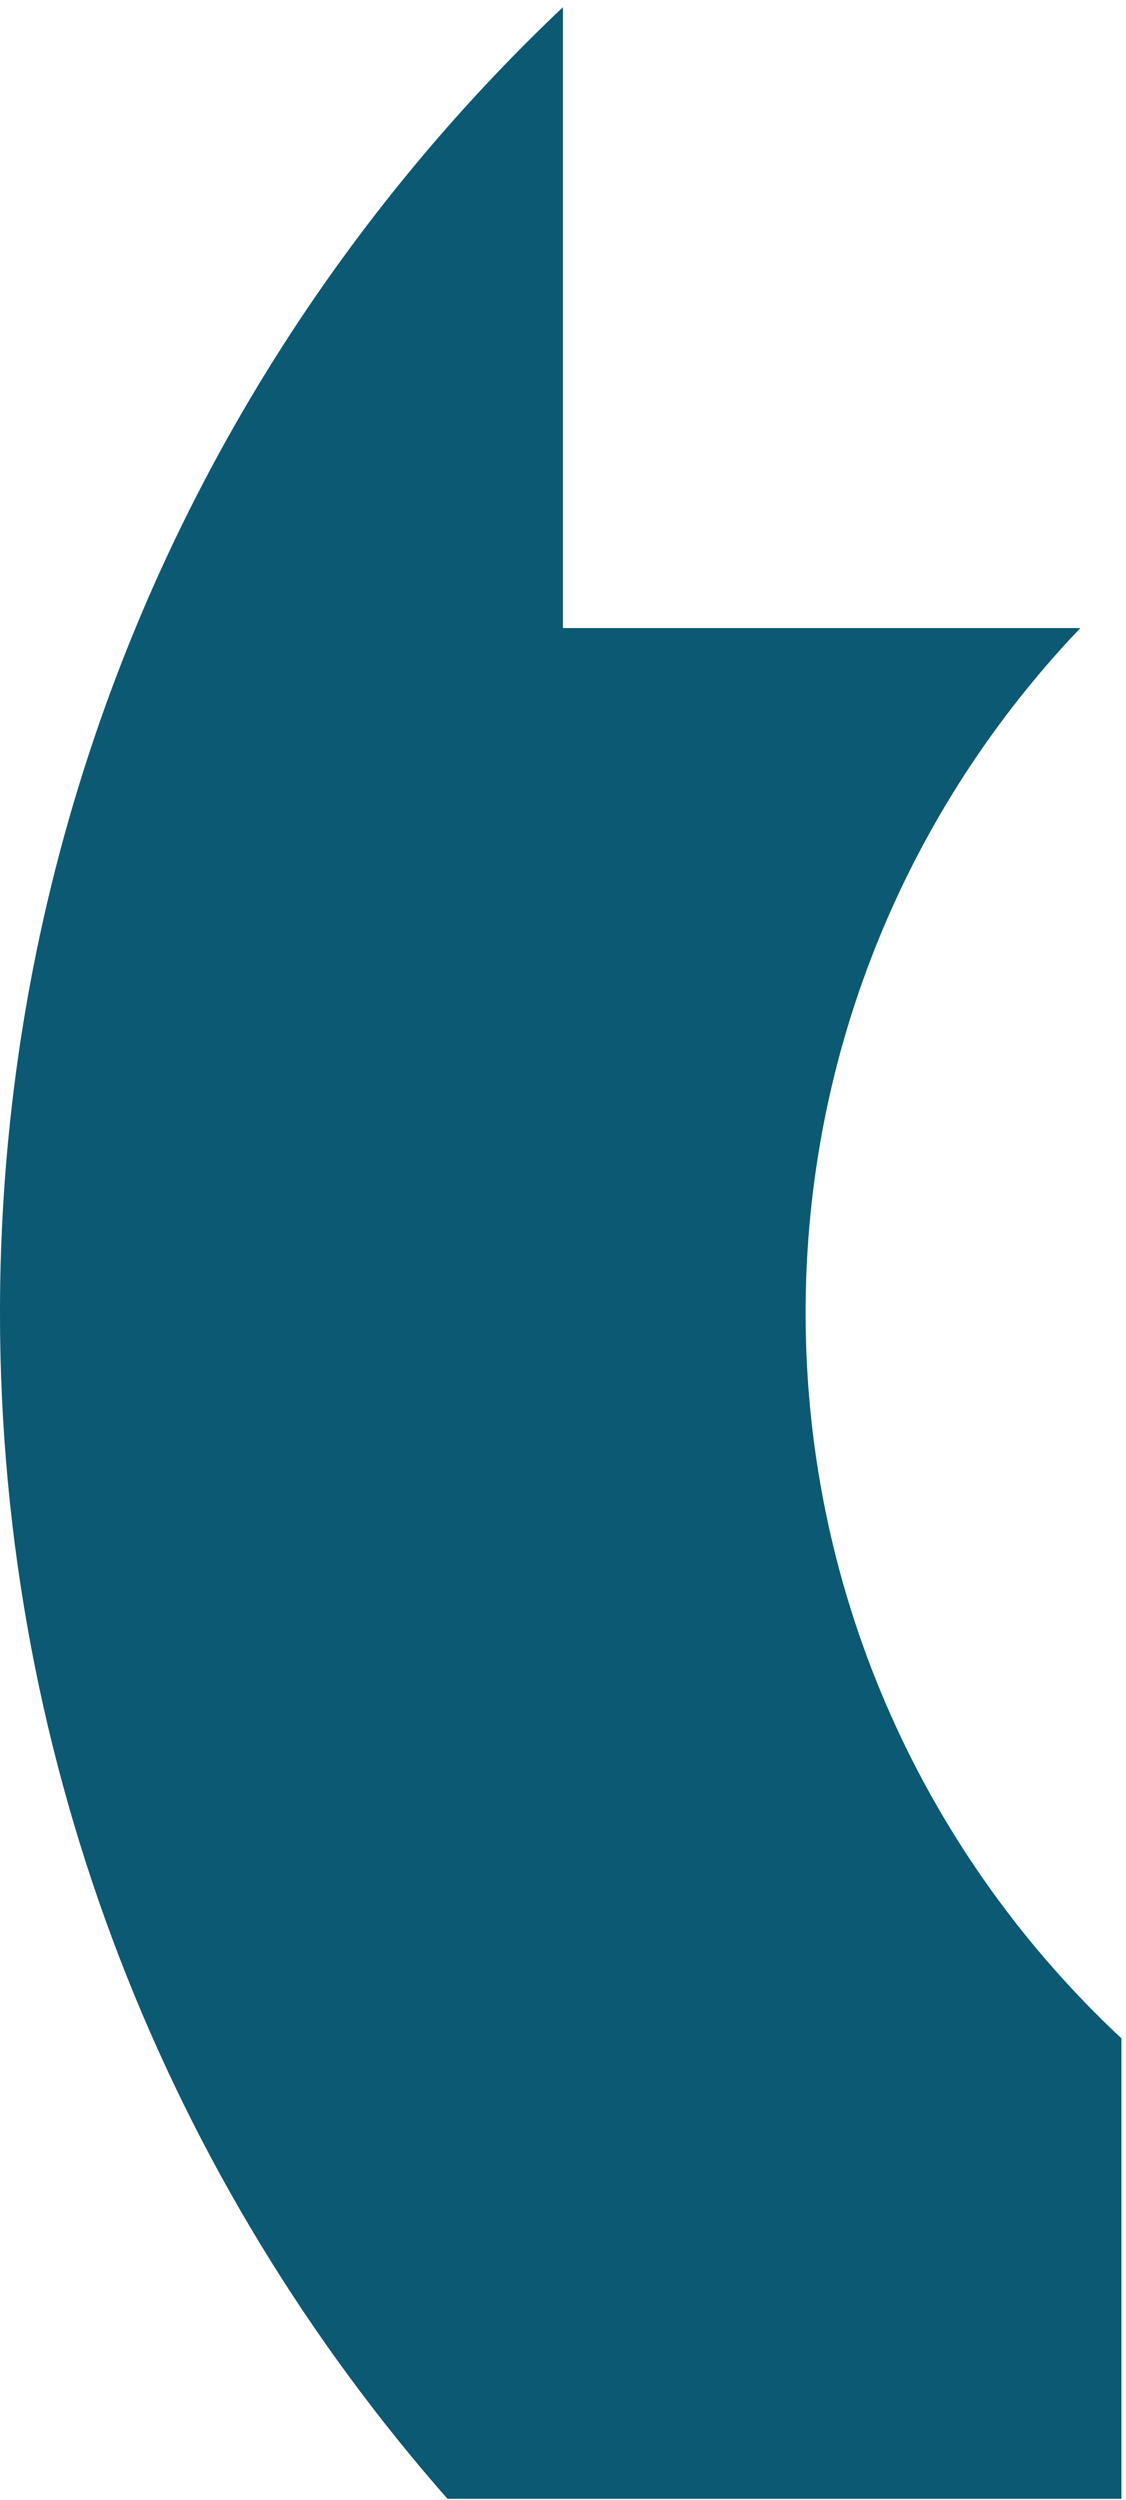
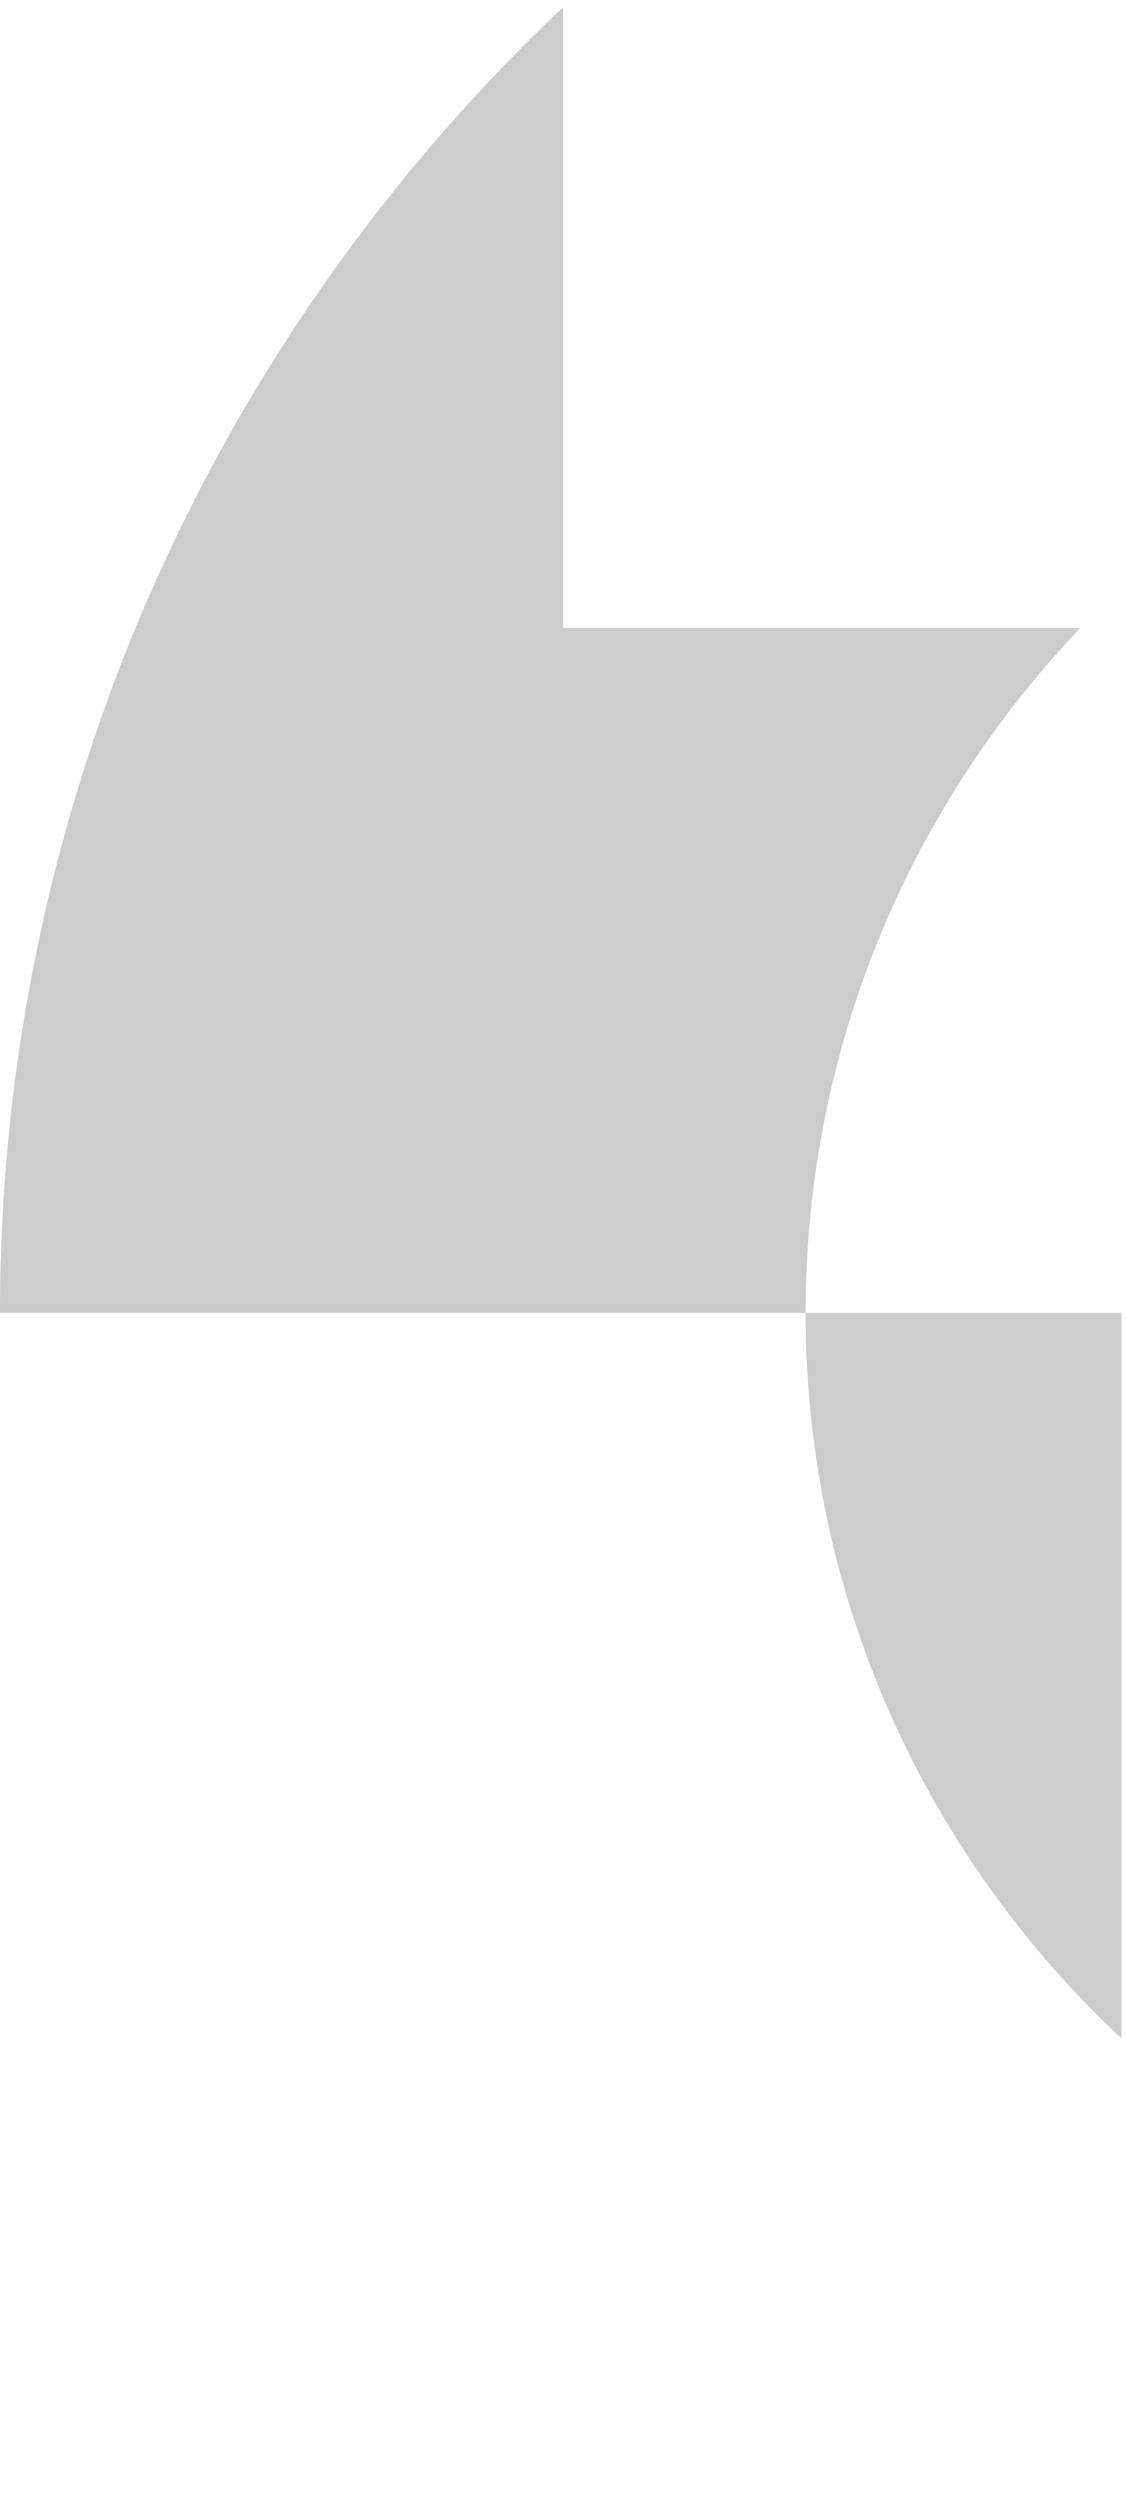
<svg xmlns="http://www.w3.org/2000/svg" width="123" height="273" viewBox="0 0 123 273" fill="none">
-   <path d="M122.5 272.879V222.599C101.29 202.799 88 174.619 88 143.379C88 114.409 99.43 88.059 118.01 68.589H61.49V0.789C23.65 36.609 0 87.279 0 143.379C0 192.949 18.47 238.289 48.88 272.879H122.5Z" fill="#0E6F90" />
-   <path d="M122.5 272.879V222.599C101.29 202.799 88 174.619 88 143.379C88 114.409 99.43 88.059 118.01 68.589H61.49V0.789C23.65 36.609 0 87.279 0 143.379C0 192.949 18.47 238.289 48.88 272.879H122.5Z" fill="black" fill-opacity="0.2" />
+   <path d="M122.5 272.879V222.599C101.29 202.799 88 174.619 88 143.379C88 114.409 99.43 88.059 118.01 68.589H61.49V0.789C23.65 36.609 0 87.279 0 143.379H122.5Z" fill="black" fill-opacity="0.2" />
</svg>